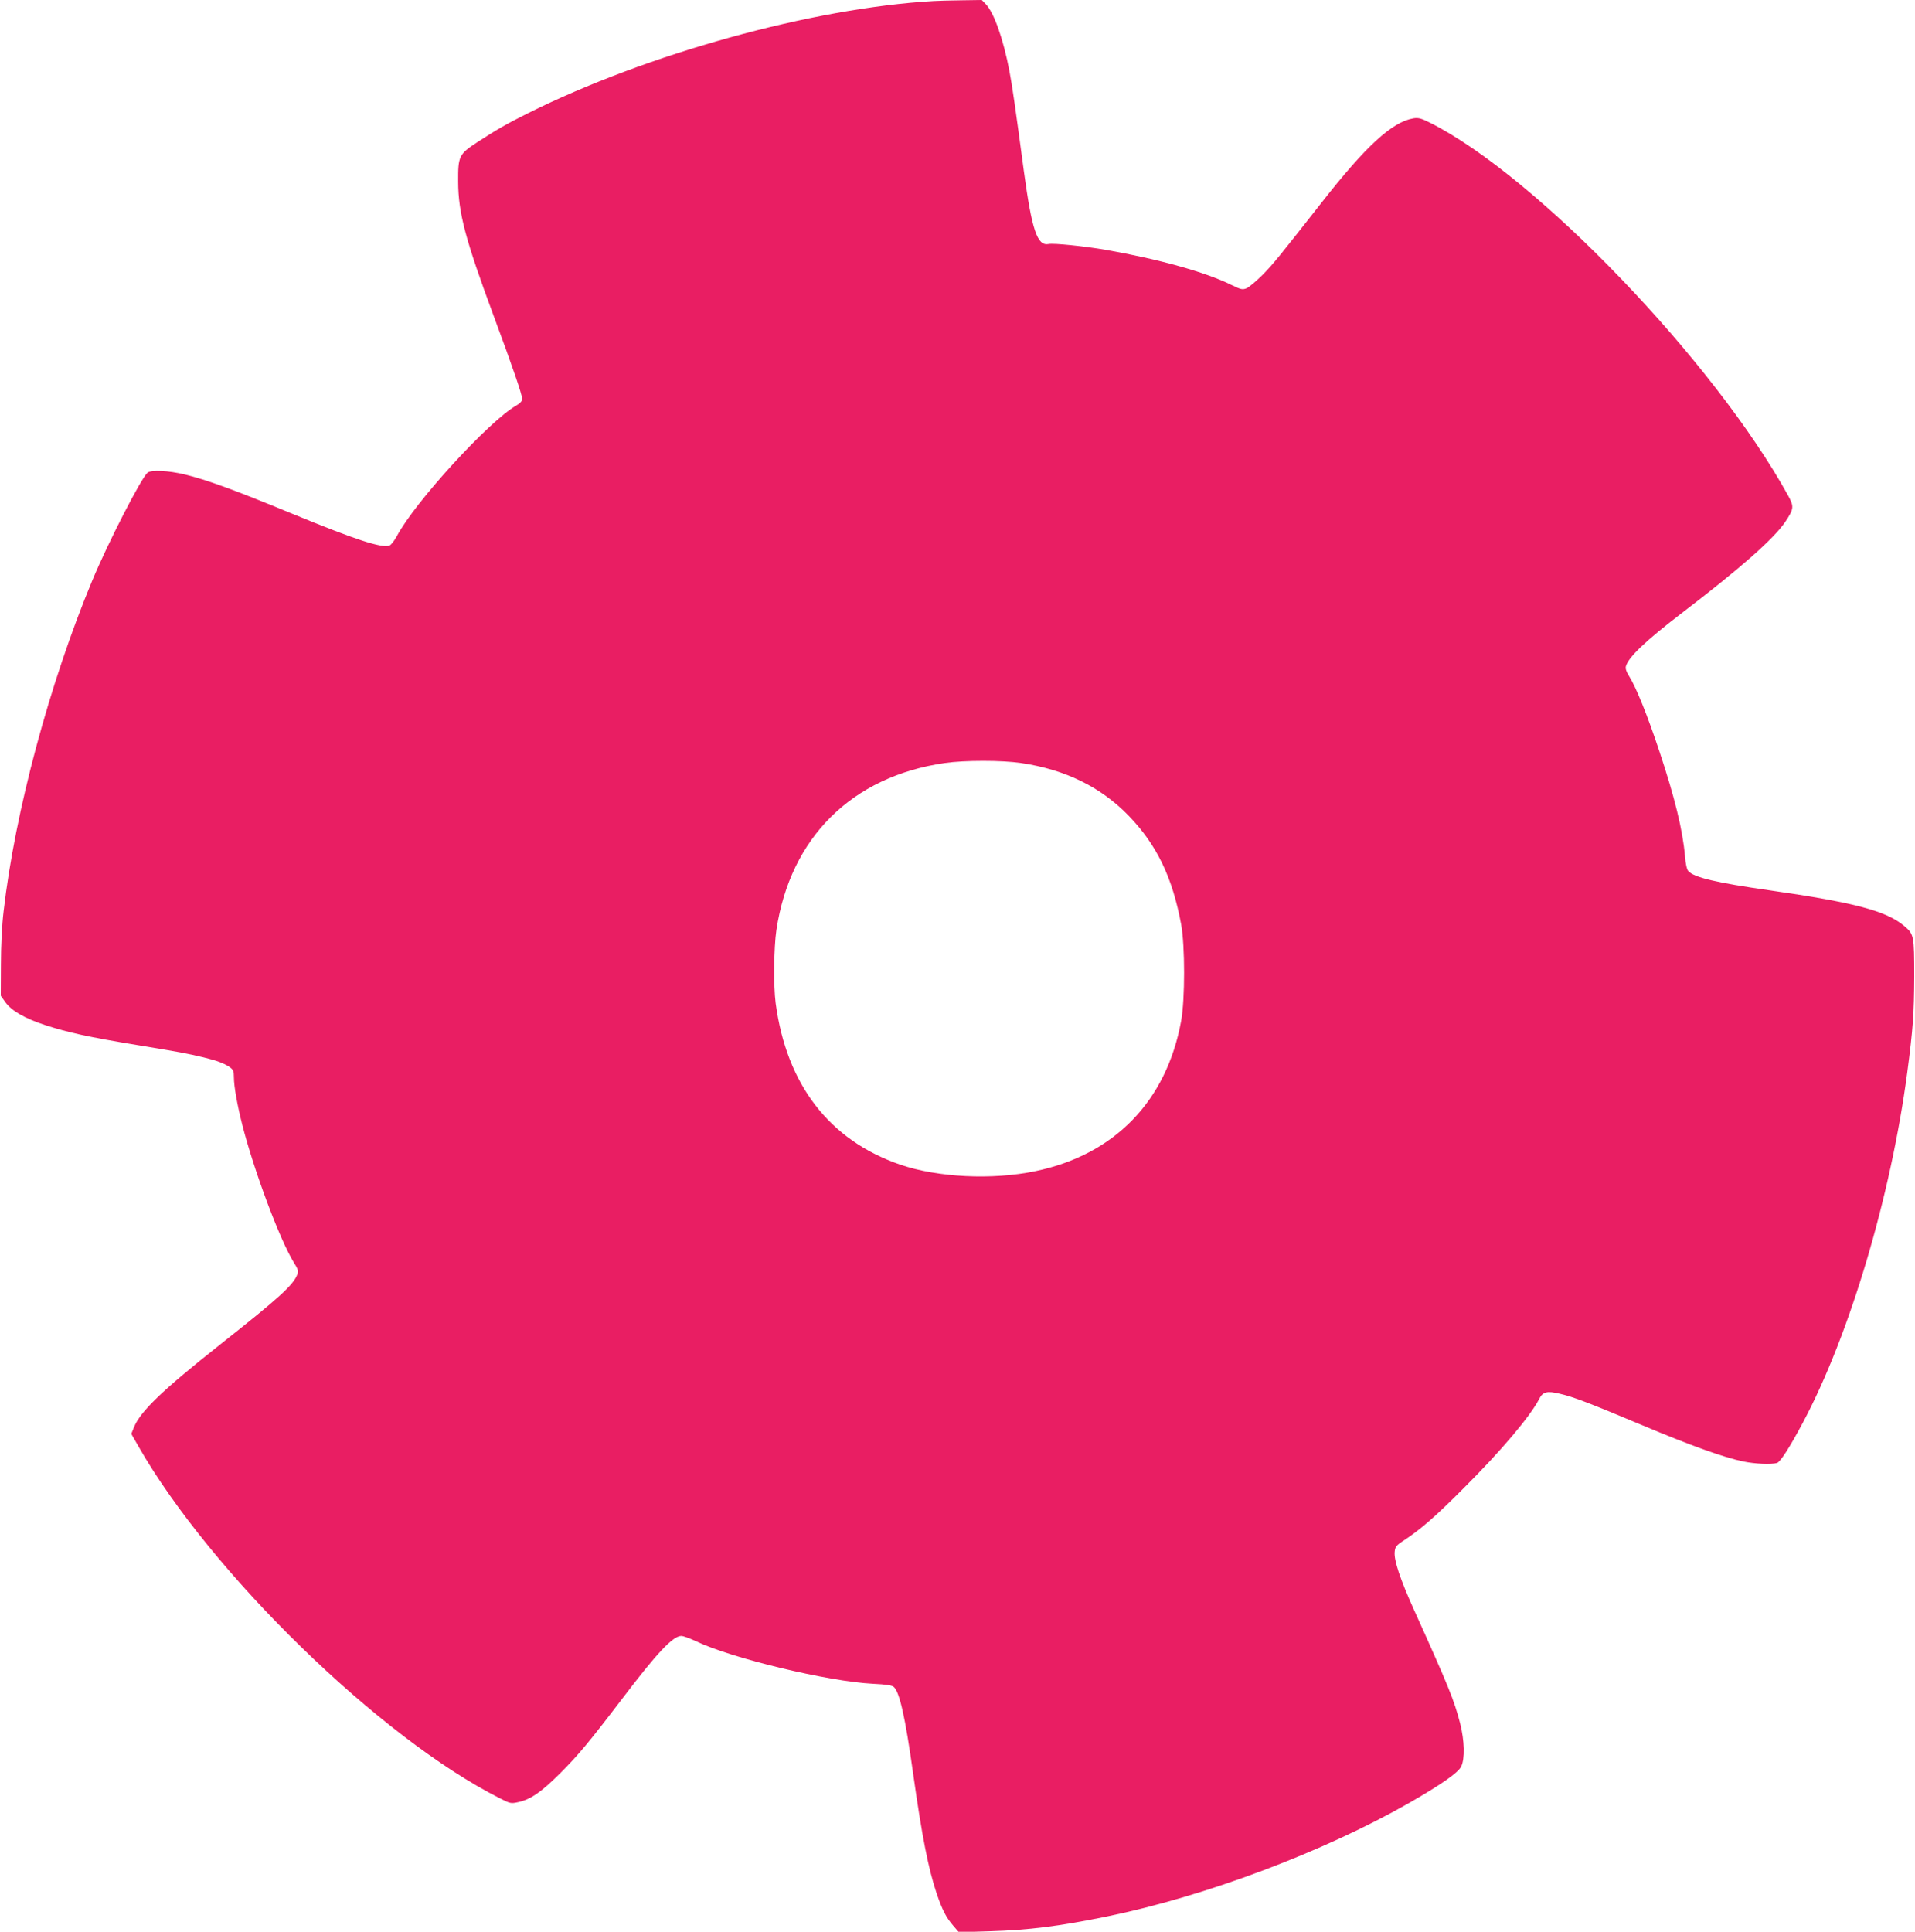
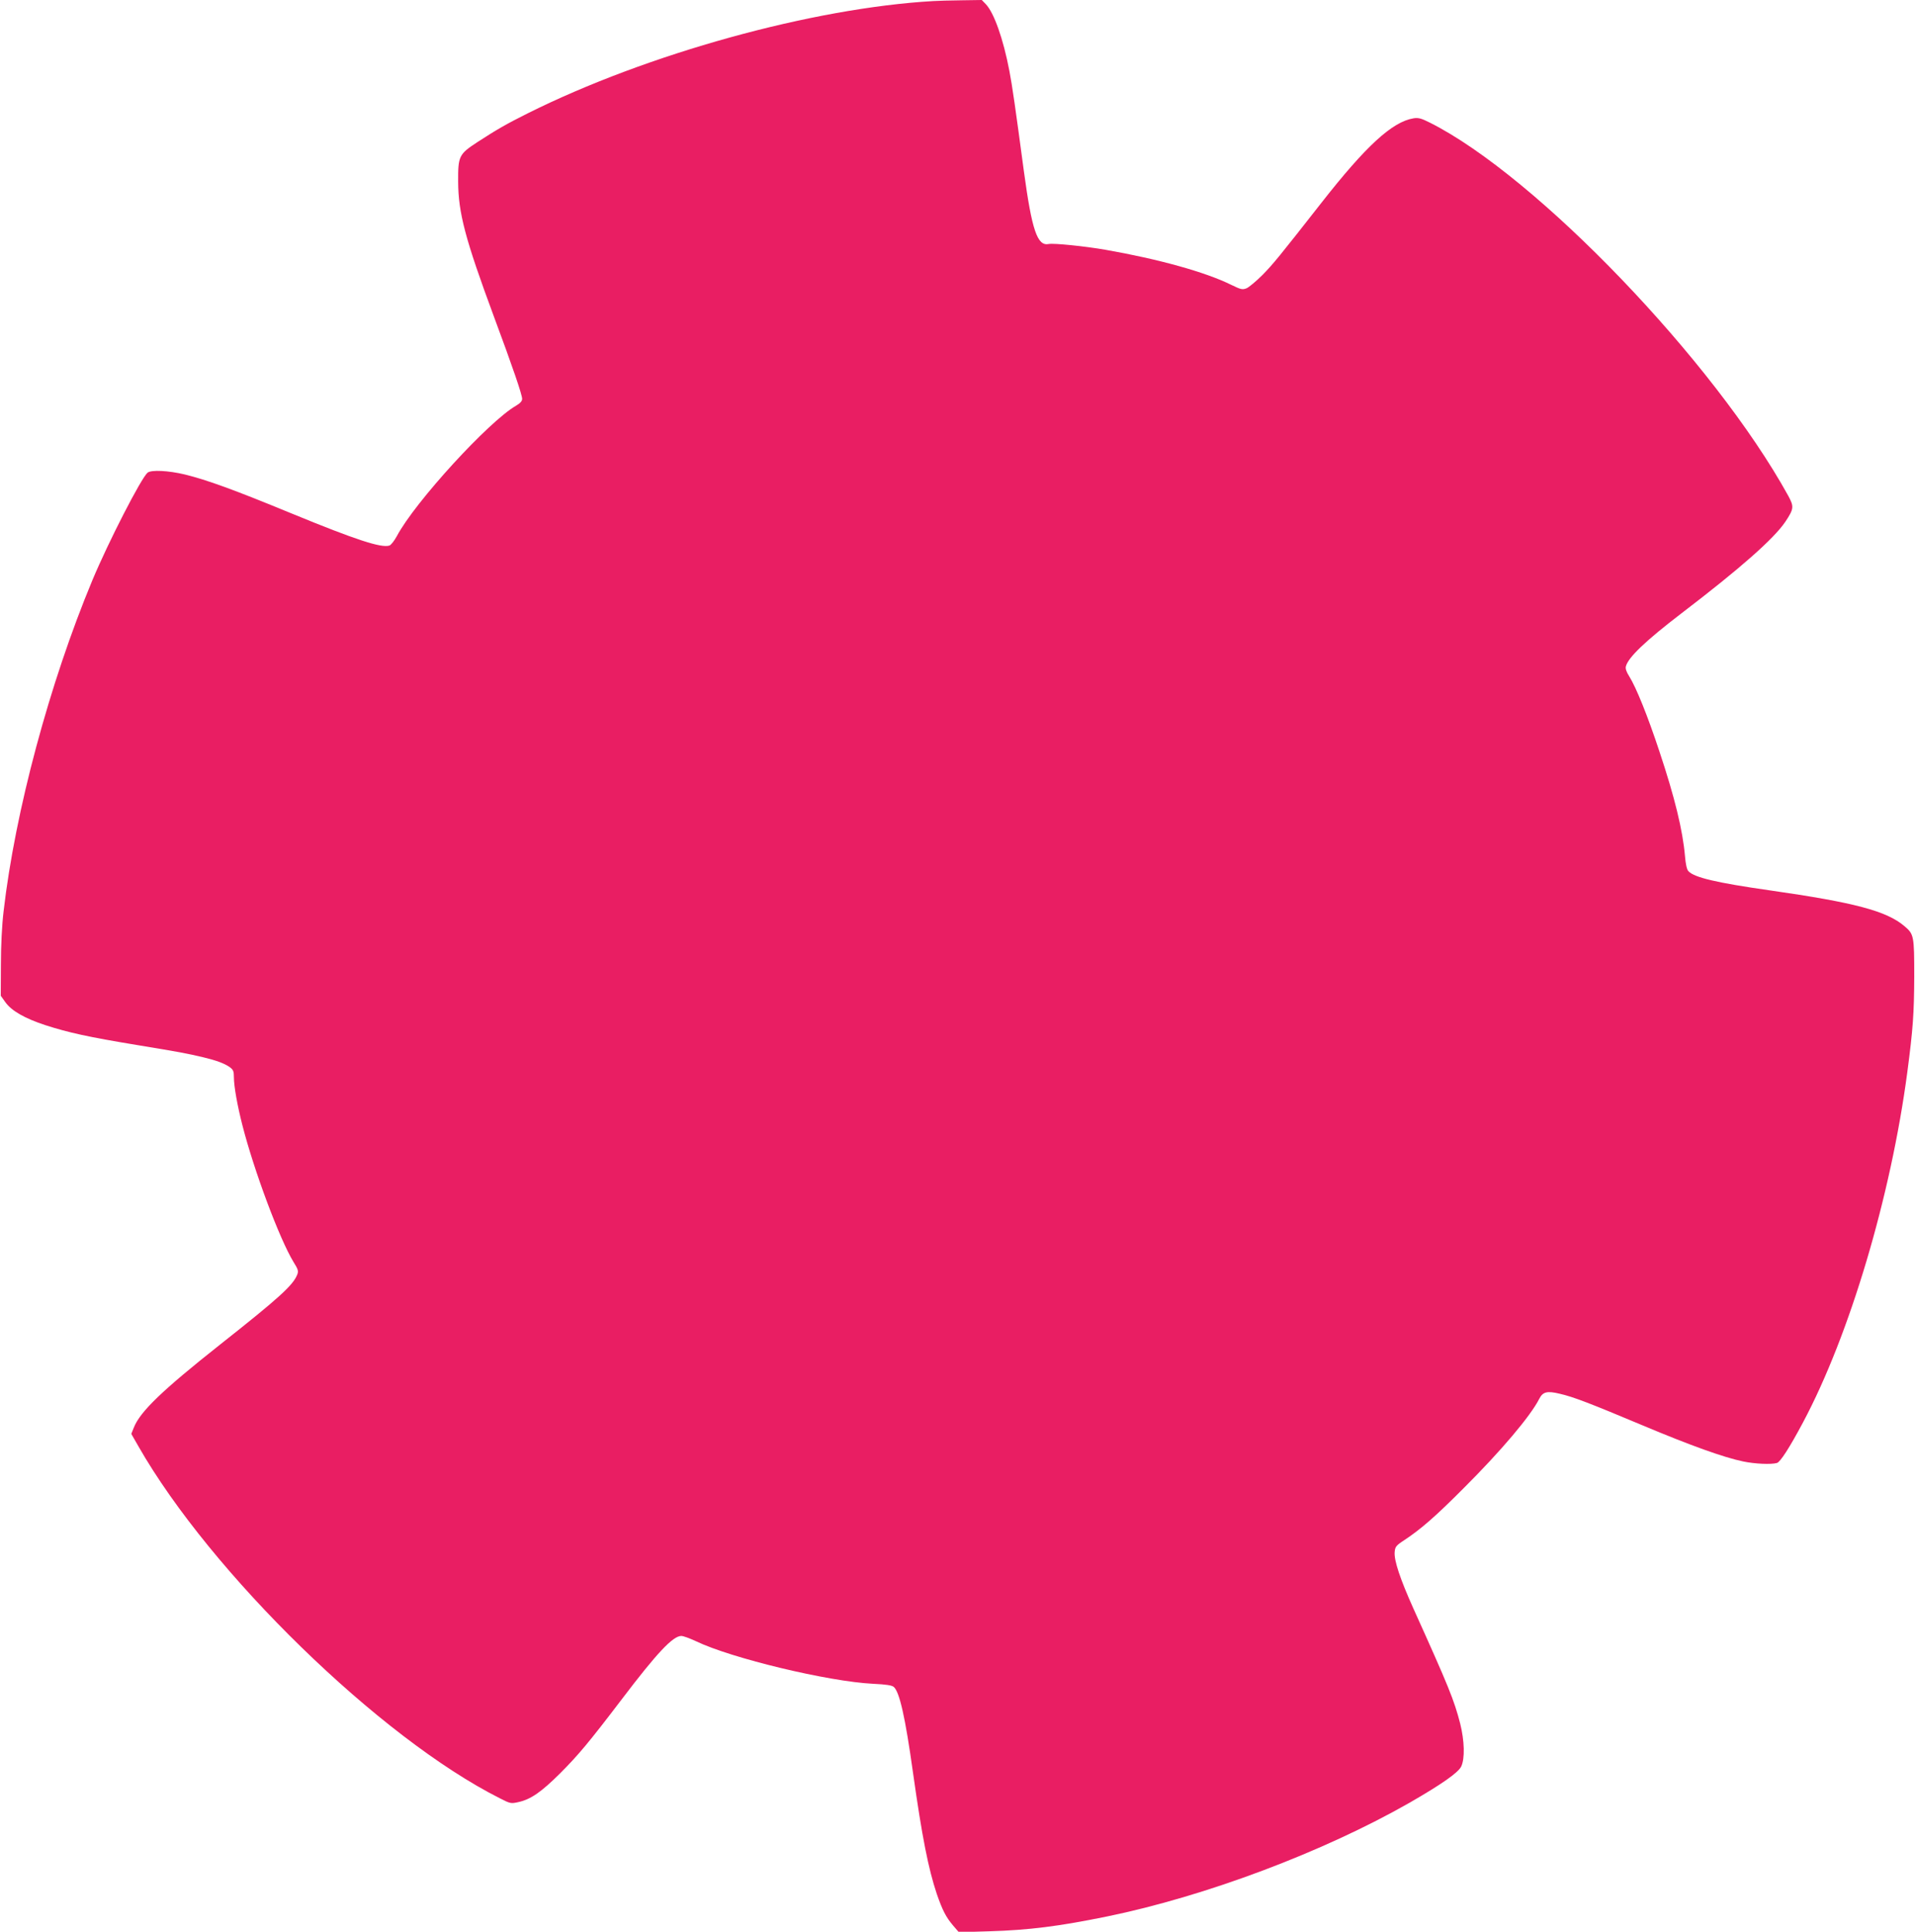
<svg xmlns="http://www.w3.org/2000/svg" version="1.0" width="1269pt" height="1280pt" viewBox="0 0 1269 1280" preserveAspectRatio="xMidYMid meet">
  <g transform="translate(0,1280) scale(0.1,-0.1)" fill="#e91e63" stroke="none">
-     <path d="M6185 12793 c-802 -46 -1899 -350 -2688 -744 -138 -69 -203 -106 -334 -191 -122 -80 -128 -92 -127 -263 1 -205 47 -380 236 -890 128 -344 188 -521 188 -548 0 -15 -13 -29 -40 -45 -180 -103 -670 -638 -790 -864 -17 -31 -39 -60 -50 -63 -54 -17 -222 38 -641 210 -393 162 -565 224 -714 261 -109 26 -222 32 -247 12 -42 -35 -258 -455 -366 -713 -284 -682 -512 -1532 -588 -2192 -11 -90 -18 -229 -18 -355 l-1 -206 30 -42 c41 -58 129 -108 266 -153 152 -49 282 -78 610 -132 280 -46 327 -55 437 -81 87 -21 138 -40 173 -64 25 -18 29 -28 29 -68 0 -60 23 -188 56 -317 78 -305 247 -756 339 -907 30 -48 34 -60 25 -83 -27 -70 -116 -152 -515 -467 -379 -300 -526 -441 -568 -547 l-17 -42 47 -82 c479 -839 1602 -1934 2396 -2333 68 -35 73 -36 122 -25 82 18 151 66 275 189 123 123 193 207 410 492 233 307 339 420 395 420 13 0 56 -16 97 -35 235 -113 876 -267 1173 -282 87 -4 125 -10 138 -21 38 -34 76 -201 127 -567 60 -427 102 -638 158 -805 37 -107 61 -154 108 -209 l38 -44 201 6 c266 8 461 33 780 98 654 134 1435 428 2006 754 212 122 322 199 342 240 25 53 22 169 -7 285 -40 155 -75 242 -310 762 -87 194 -129 318 -124 374 3 35 9 43 64 79 109 72 206 156 394 345 246 245 443 478 500 591 24 47 52 54 135 34 89 -20 203 -64 553 -211 314 -132 537 -212 664 -238 77 -16 184 -21 223 -10 22 6 83 100 173 269 309 580 582 1498 691 2320 38 288 45 392 46 635 0 271 -2 280 -66 334 -118 100 -331 156 -889 236 -358 51 -505 86 -542 128 -10 10 -18 48 -22 97 -15 174 -68 391 -170 697 -77 233 -154 424 -200 497 -18 28 -26 51 -22 65 15 60 132 171 371 354 385 294 610 492 686 605 57 86 58 100 19 172 -491 890 -1668 2117 -2374 2472 -58 29 -76 34 -109 29 -141 -23 -315 -183 -609 -558 -279 -356 -322 -409 -392 -480 -41 -41 -89 -81 -105 -88 -28 -11 -37 -9 -103 23 -170 84 -479 170 -833 232 -132 23 -343 45 -376 38 -75 -15 -111 92 -164 482 -57 427 -77 565 -96 665 -41 214 -102 385 -156 442 l-27 28 -135 -2 c-75 -1 -158 -3 -186 -5z m582 -5049 c292 -43 530 -160 713 -350 186 -193 289 -407 347 -719 26 -141 26 -497 0 -640 -97 -531 -441 -886 -965 -995 -286 -60 -649 -42 -897 43 -470 162 -753 531 -825 1070 -15 114 -12 372 5 485 92 612 500 1017 1115 1106 132 19 379 19 507 0z" />
+     <path d="M6185 12793 c-802 -46 -1899 -350 -2688 -744 -138 -69 -203 -106 -334 -191 -122 -80 -128 -92 -127 -263 1 -205 47 -380 236 -890 128 -344 188 -521 188 -548 0 -15 -13 -29 -40 -45 -180 -103 -670 -638 -790 -864 -17 -31 -39 -60 -50 -63 -54 -17 -222 38 -641 210 -393 162 -565 224 -714 261 -109 26 -222 32 -247 12 -42 -35 -258 -455 -366 -713 -284 -682 -512 -1532 -588 -2192 -11 -90 -18 -229 -18 -355 l-1 -206 30 -42 c41 -58 129 -108 266 -153 152 -49 282 -78 610 -132 280 -46 327 -55 437 -81 87 -21 138 -40 173 -64 25 -18 29 -28 29 -68 0 -60 23 -188 56 -317 78 -305 247 -756 339 -907 30 -48 34 -60 25 -83 -27 -70 -116 -152 -515 -467 -379 -300 -526 -441 -568 -547 l-17 -42 47 -82 c479 -839 1602 -1934 2396 -2333 68 -35 73 -36 122 -25 82 18 151 66 275 189 123 123 193 207 410 492 233 307 339 420 395 420 13 0 56 -16 97 -35 235 -113 876 -267 1173 -282 87 -4 125 -10 138 -21 38 -34 76 -201 127 -567 60 -427 102 -638 158 -805 37 -107 61 -154 108 -209 l38 -44 201 6 c266 8 461 33 780 98 654 134 1435 428 2006 754 212 122 322 199 342 240 25 53 22 169 -7 285 -40 155 -75 242 -310 762 -87 194 -129 318 -124 374 3 35 9 43 64 79 109 72 206 156 394 345 246 245 443 478 500 591 24 47 52 54 135 34 89 -20 203 -64 553 -211 314 -132 537 -212 664 -238 77 -16 184 -21 223 -10 22 6 83 100 173 269 309 580 582 1498 691 2320 38 288 45 392 46 635 0 271 -2 280 -66 334 -118 100 -331 156 -889 236 -358 51 -505 86 -542 128 -10 10 -18 48 -22 97 -15 174 -68 391 -170 697 -77 233 -154 424 -200 497 -18 28 -26 51 -22 65 15 60 132 171 371 354 385 294 610 492 686 605 57 86 58 100 19 172 -491 890 -1668 2117 -2374 2472 -58 29 -76 34 -109 29 -141 -23 -315 -183 -609 -558 -279 -356 -322 -409 -392 -480 -41 -41 -89 -81 -105 -88 -28 -11 -37 -9 -103 23 -170 84 -479 170 -833 232 -132 23 -343 45 -376 38 -75 -15 -111 92 -164 482 -57 427 -77 565 -96 665 -41 214 -102 385 -156 442 l-27 28 -135 -2 c-75 -1 -158 -3 -186 -5z m582 -5049 z" />
  </g>
</svg>